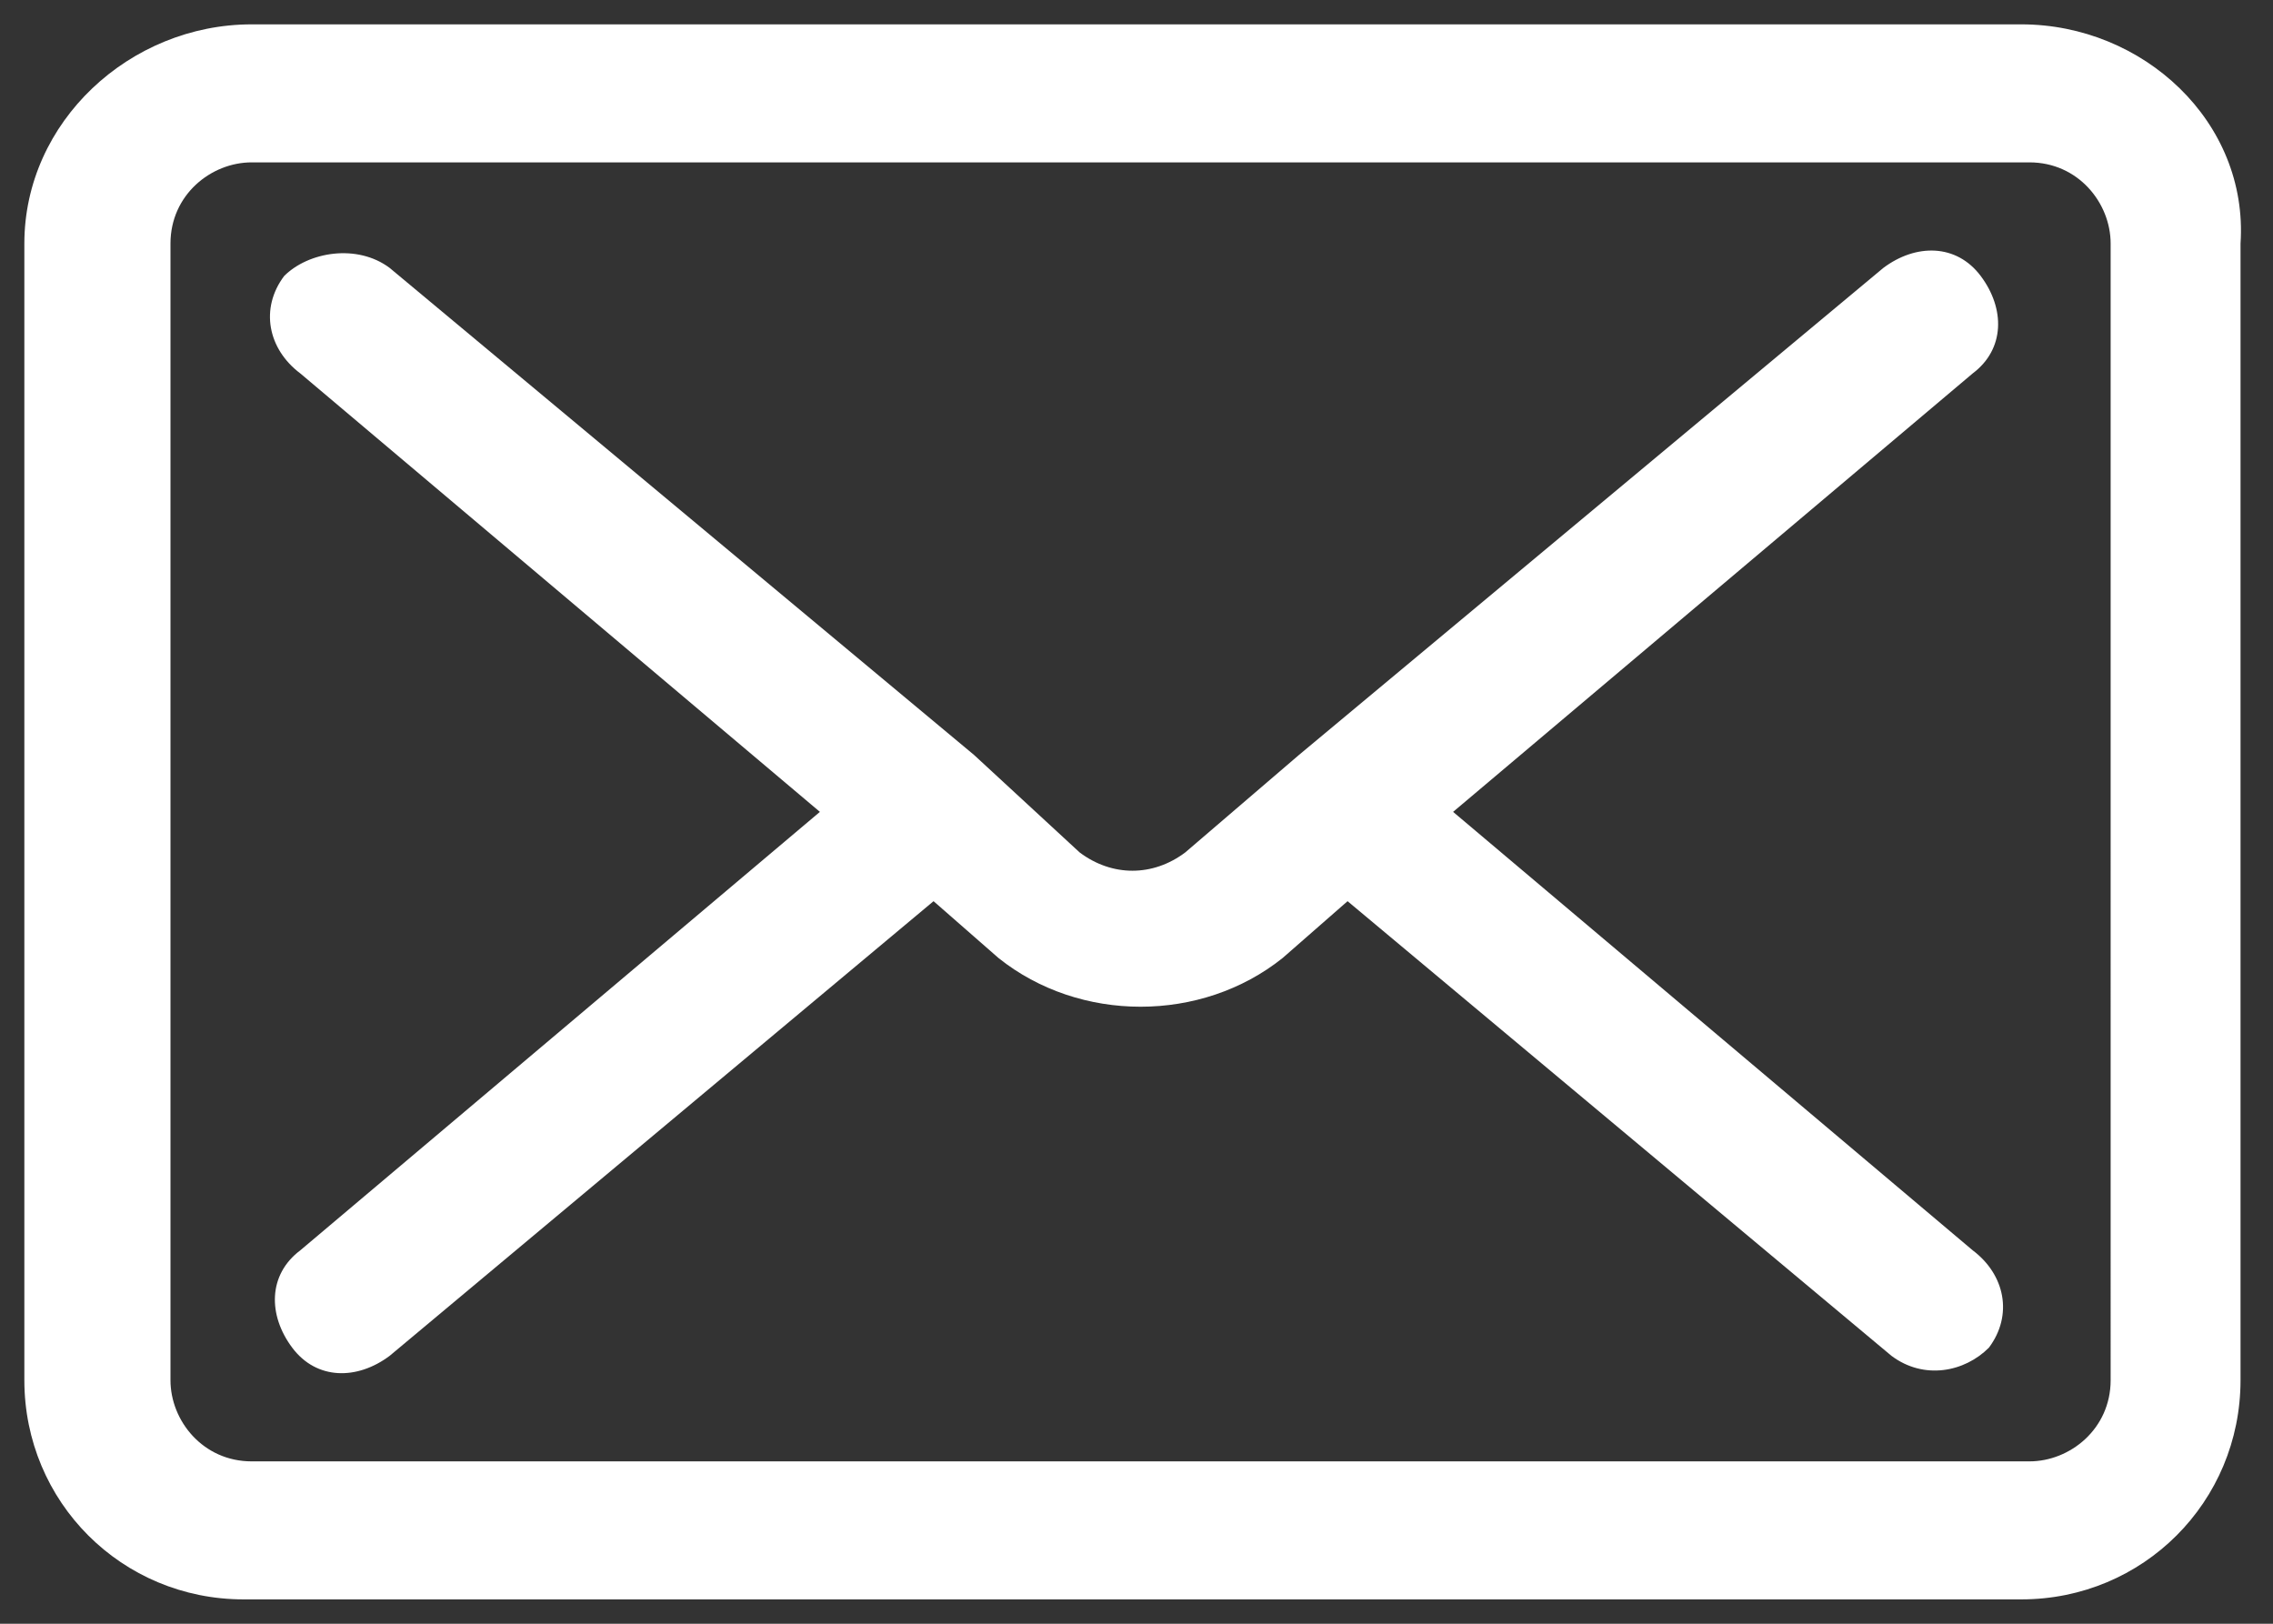
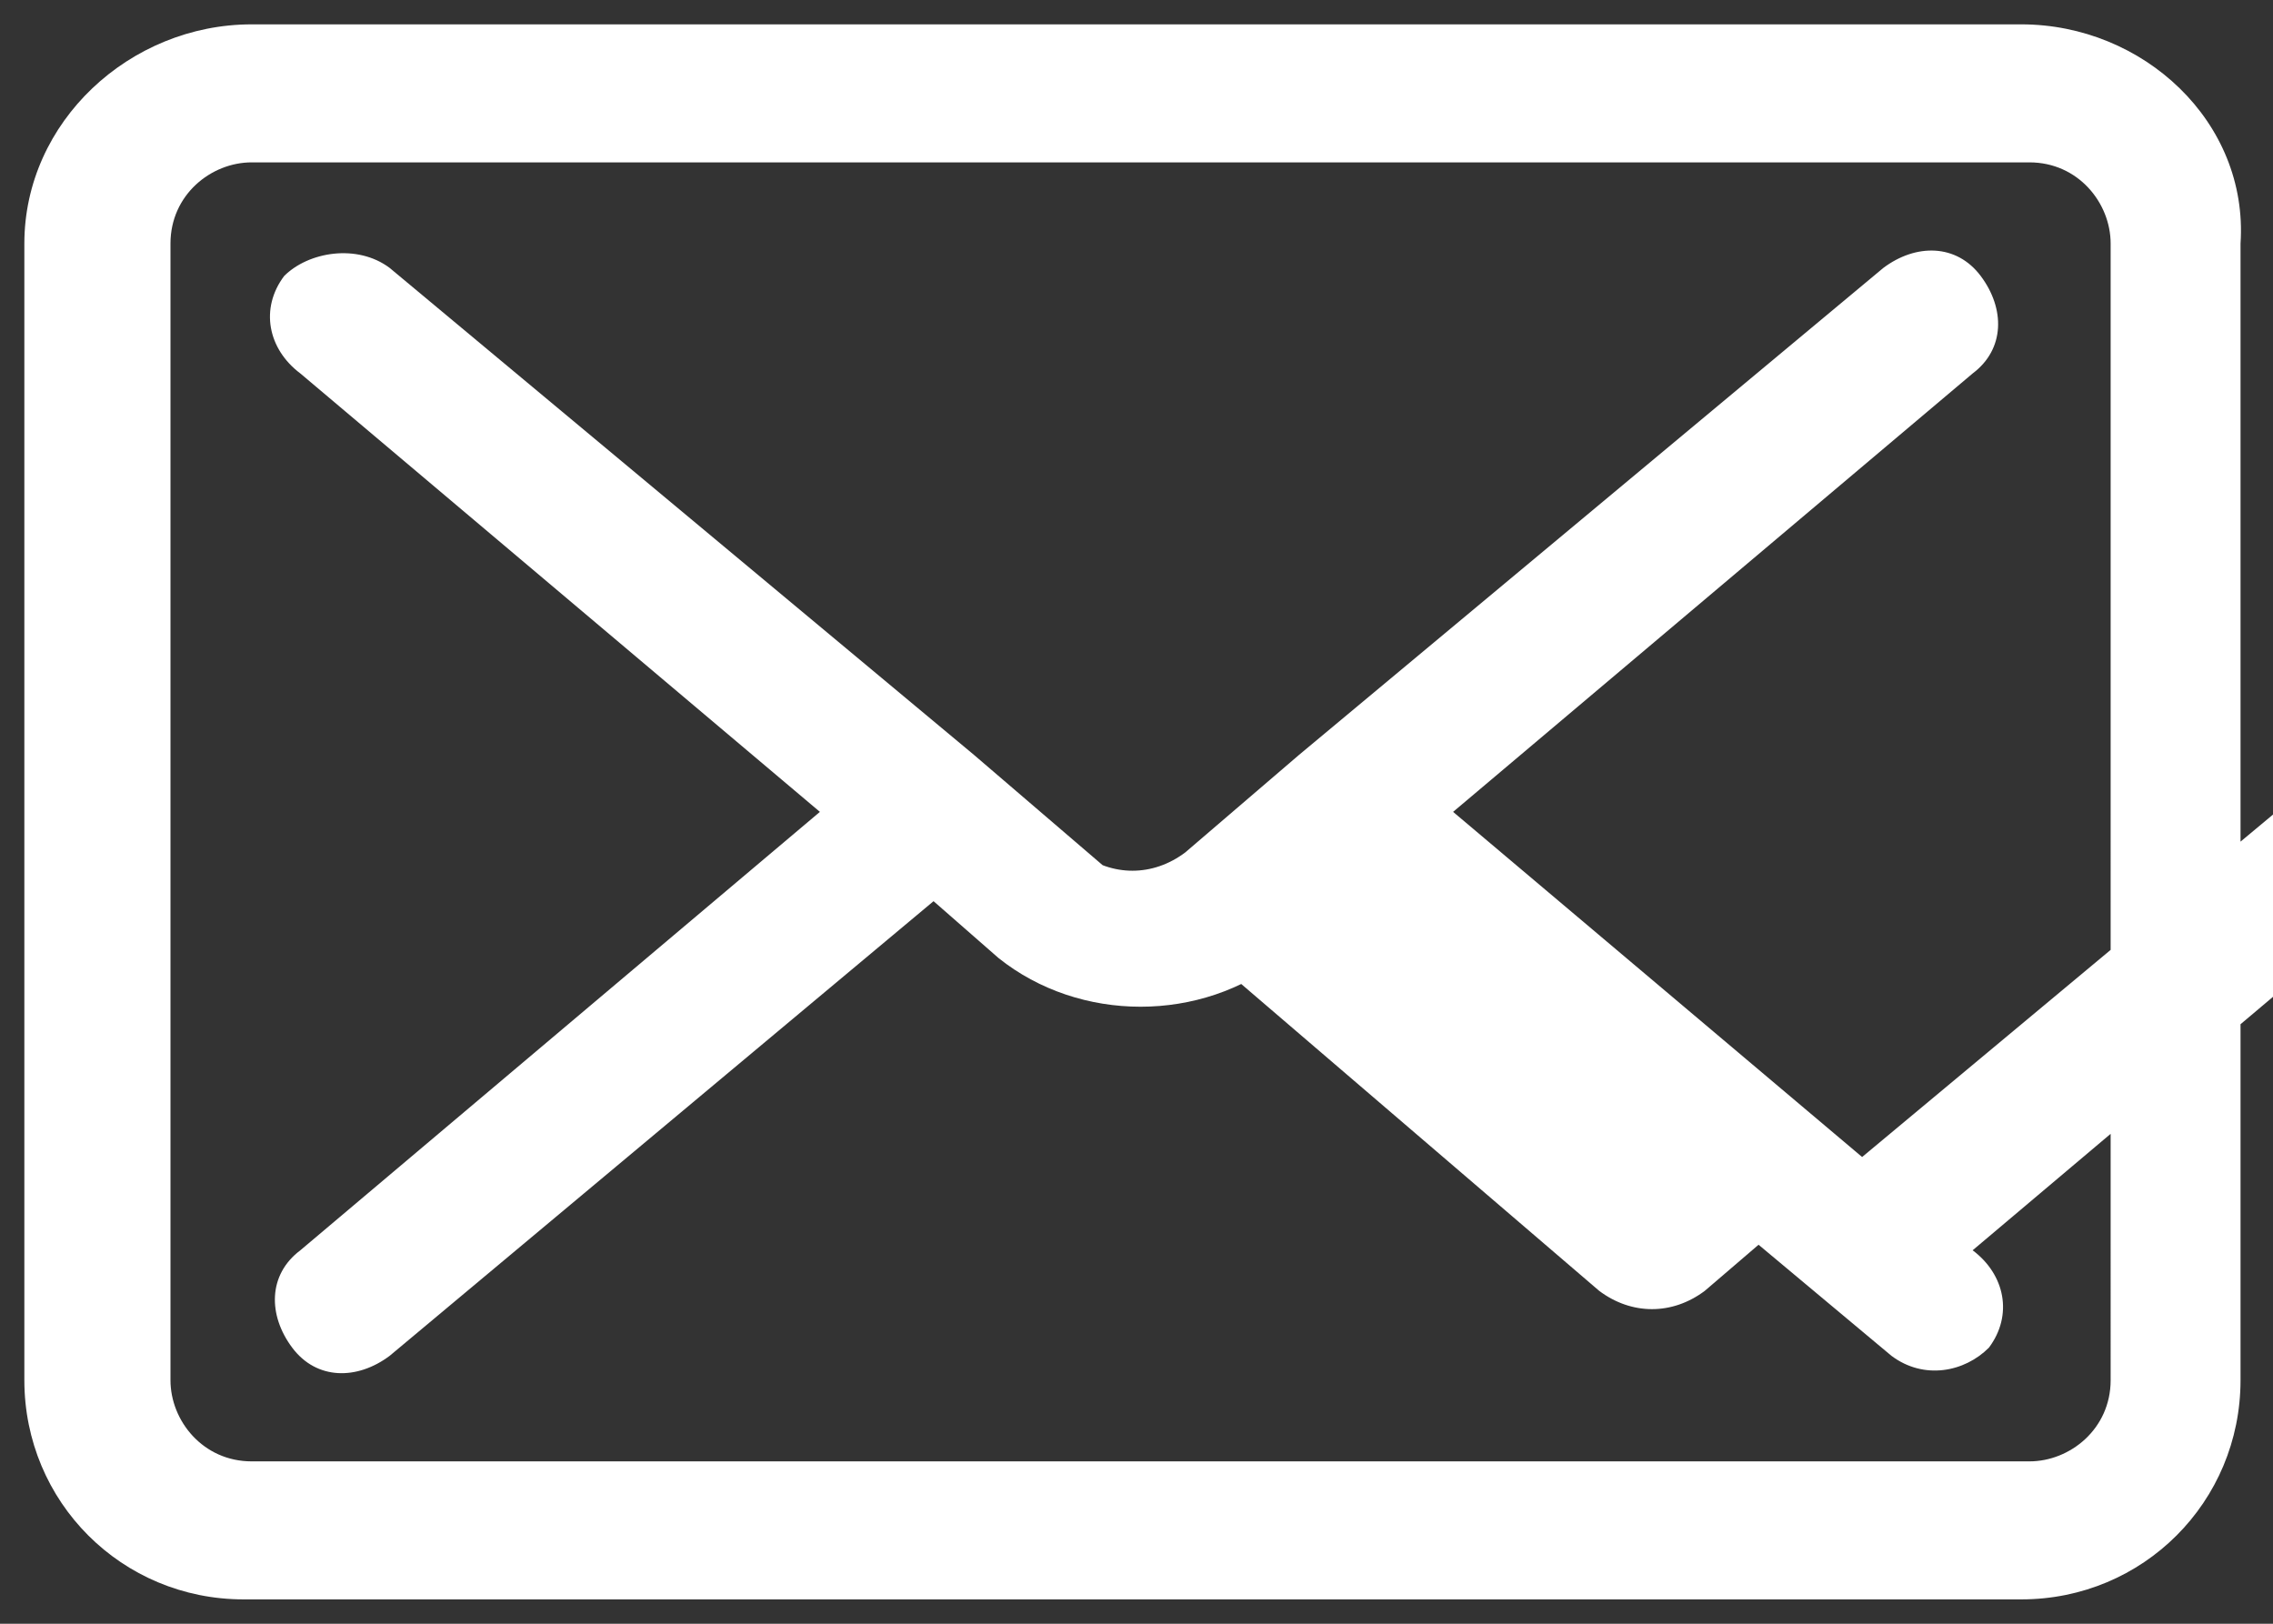
<svg xmlns="http://www.w3.org/2000/svg" version="1.1" id="Layer_1" x="0px" y="0px" width="28px" height="20px" viewBox="0 0 28 20" style="enable-background:new 0 0 28 20;" xml:space="preserve">
  <rect x="0" y="0" width="28" height="20" fill="#333333" stroke="none" />
  <style type="text/css"> .Drop_x0020_Shadow{fill:none;} .Outer_x0020_Glow_x0020_5_x0020_pt{fill:none;} .Jive_GS{fill:#A6D0E4;} .st0{fill:#FFFFFF;} </style>
-   <path class="st0" d="M24.9,0.3H3.1C1.6,0.3,0.3,1.5,0.3,3V17c0,1.5,1.2,2.7,2.7,2.7h21.9c1.5,0,2.7-1.2,2.7-2.7V3 C27.7,1.5,26.4,0.3,24.9,0.3z M26,17c0,0.6-0.5,1-1,1H3.1c-0.6,0-1-0.5-1-1V3c0-0.6,0.5-1,1-1h21.9c0.6,0,1,0.5,1,1V17z M24.3,15.4 L17.9,10l6.4-5.4c0.4-0.3,0.4-0.8,0.1-1.2c-0.3-0.4-0.8-0.4-1.2-0.1l-7.2,6c0,0,0,0,0,0l-1.4,1.2c-0.4,0.3-0.9,0.3-1.3,0L12,9.3 l-7.2-6C4.4,3,3.8,3.1,3.5,3.4C3.2,3.8,3.3,4.3,3.7,4.6l6.4,5.4l-6.4,5.4c0,0,0,0,0,0c-0.4,0.3-0.4,0.8-0.1,1.2 c0.3,0.4,0.8,0.4,1.2,0.1l6.7-5.6l0.8,0.7c1,0.8,2.5,0.8,3.5,0l0.8-0.7l6.7,5.6c0,0,0,0,0,0c0.4,0.3,0.9,0.2,1.2-0.1 C24.8,16.2,24.7,15.7,24.3,15.4z M24.3,15.4L17.9,10l6.4-5.4c0.4-0.3,0.4-0.8,0.1-1.2c-0.3-0.4-0.8-0.4-1.2-0.1l-7.2,6c0,0,0,0,0,0 l-1.4,1.2c-0.4,0.3-0.9,0.3-1.3,0L12,9.3l-7.2-6C4.4,3,3.8,3.1,3.5,3.4C3.2,3.8,3.3,4.3,3.7,4.6l6.4,5.4l-6.4,5.4c0,0,0,0,0,0 c-0.4,0.3-0.4,0.8-0.1,1.2c0.3,0.4,0.8,0.4,1.2,0.1l6.7-5.6l0.8,0.7c1,0.8,2.5,0.8,3.5,0l0.8-0.7l6.7,5.6c0,0,0,0,0,0 c0.4,0.3,0.9,0.2,1.2-0.1C24.8,16.2,24.7,15.7,24.3,15.4z M24.3,15.4L17.9,10l6.4-5.4c0.4-0.3,0.4-0.8,0.1-1.2 c-0.3-0.4-0.8-0.4-1.2-0.1l-7.2,6c0,0,0,0,0,0l-1.4,1.2c-0.4,0.3-0.9,0.3-1.3,0L12,9.3l-7.2-6C4.4,3,3.8,3.1,3.5,3.4 C3.2,3.8,3.3,4.3,3.7,4.6l6.4,5.4l-6.4,5.4c0,0,0,0,0,0c-0.4,0.3-0.4,0.8-0.1,1.2c0.3,0.4,0.8,0.4,1.2,0.1l6.7-5.6l0.8,0.7 c1,0.8,2.5,0.8,3.5,0l0.8-0.7l6.7,5.6c0,0,0,0,0,0c0.4,0.3,0.9,0.2,1.2-0.1C24.8,16.2,24.7,15.7,24.3,15.4z" />
+   <path class="st0" d="M24.9,0.3H3.1C1.6,0.3,0.3,1.5,0.3,3V17c0,1.5,1.2,2.7,2.7,2.7h21.9c1.5,0,2.7-1.2,2.7-2.7V3 C27.7,1.5,26.4,0.3,24.9,0.3z M26,17c0,0.6-0.5,1-1,1H3.1c-0.6,0-1-0.5-1-1V3c0-0.6,0.5-1,1-1h21.9c0.6,0,1,0.5,1,1V17z M24.3,15.4 L17.9,10l6.4-5.4c0.4-0.3,0.4-0.8,0.1-1.2c-0.3-0.4-0.8-0.4-1.2-0.1l-7.2,6c0,0,0,0,0,0l-1.4,1.2c-0.4,0.3-0.9,0.3-1.3,0L12,9.3 l-7.2-6C4.4,3,3.8,3.1,3.5,3.4C3.2,3.8,3.3,4.3,3.7,4.6l6.4,5.4l-6.4,5.4c0,0,0,0,0,0c-0.4,0.3-0.4,0.8-0.1,1.2 c0.3,0.4,0.8,0.4,1.2,0.1l6.7-5.6l0.8,0.7c1,0.8,2.5,0.8,3.5,0l0.8-0.7l6.7,5.6c0,0,0,0,0,0c0.4,0.3,0.9,0.2,1.2-0.1 C24.8,16.2,24.7,15.7,24.3,15.4z M24.3,15.4l6.4-5.4c0.4-0.3,0.4-0.8,0.1-1.2c-0.3-0.4-0.8-0.4-1.2-0.1l-7.2,6c0,0,0,0,0,0 l-1.4,1.2c-0.4,0.3-0.9,0.3-1.3,0L12,9.3l-7.2-6C4.4,3,3.8,3.1,3.5,3.4C3.2,3.8,3.3,4.3,3.7,4.6l6.4,5.4l-6.4,5.4c0,0,0,0,0,0 c-0.4,0.3-0.4,0.8-0.1,1.2c0.3,0.4,0.8,0.4,1.2,0.1l6.7-5.6l0.8,0.7c1,0.8,2.5,0.8,3.5,0l0.8-0.7l6.7,5.6c0,0,0,0,0,0 c0.4,0.3,0.9,0.2,1.2-0.1C24.8,16.2,24.7,15.7,24.3,15.4z M24.3,15.4L17.9,10l6.4-5.4c0.4-0.3,0.4-0.8,0.1-1.2 c-0.3-0.4-0.8-0.4-1.2-0.1l-7.2,6c0,0,0,0,0,0l-1.4,1.2c-0.4,0.3-0.9,0.3-1.3,0L12,9.3l-7.2-6C4.4,3,3.8,3.1,3.5,3.4 C3.2,3.8,3.3,4.3,3.7,4.6l6.4,5.4l-6.4,5.4c0,0,0,0,0,0c-0.4,0.3-0.4,0.8-0.1,1.2c0.3,0.4,0.8,0.4,1.2,0.1l6.7-5.6l0.8,0.7 c1,0.8,2.5,0.8,3.5,0l0.8-0.7l6.7,5.6c0,0,0,0,0,0c0.4,0.3,0.9,0.2,1.2-0.1C24.8,16.2,24.7,15.7,24.3,15.4z" />
</svg>